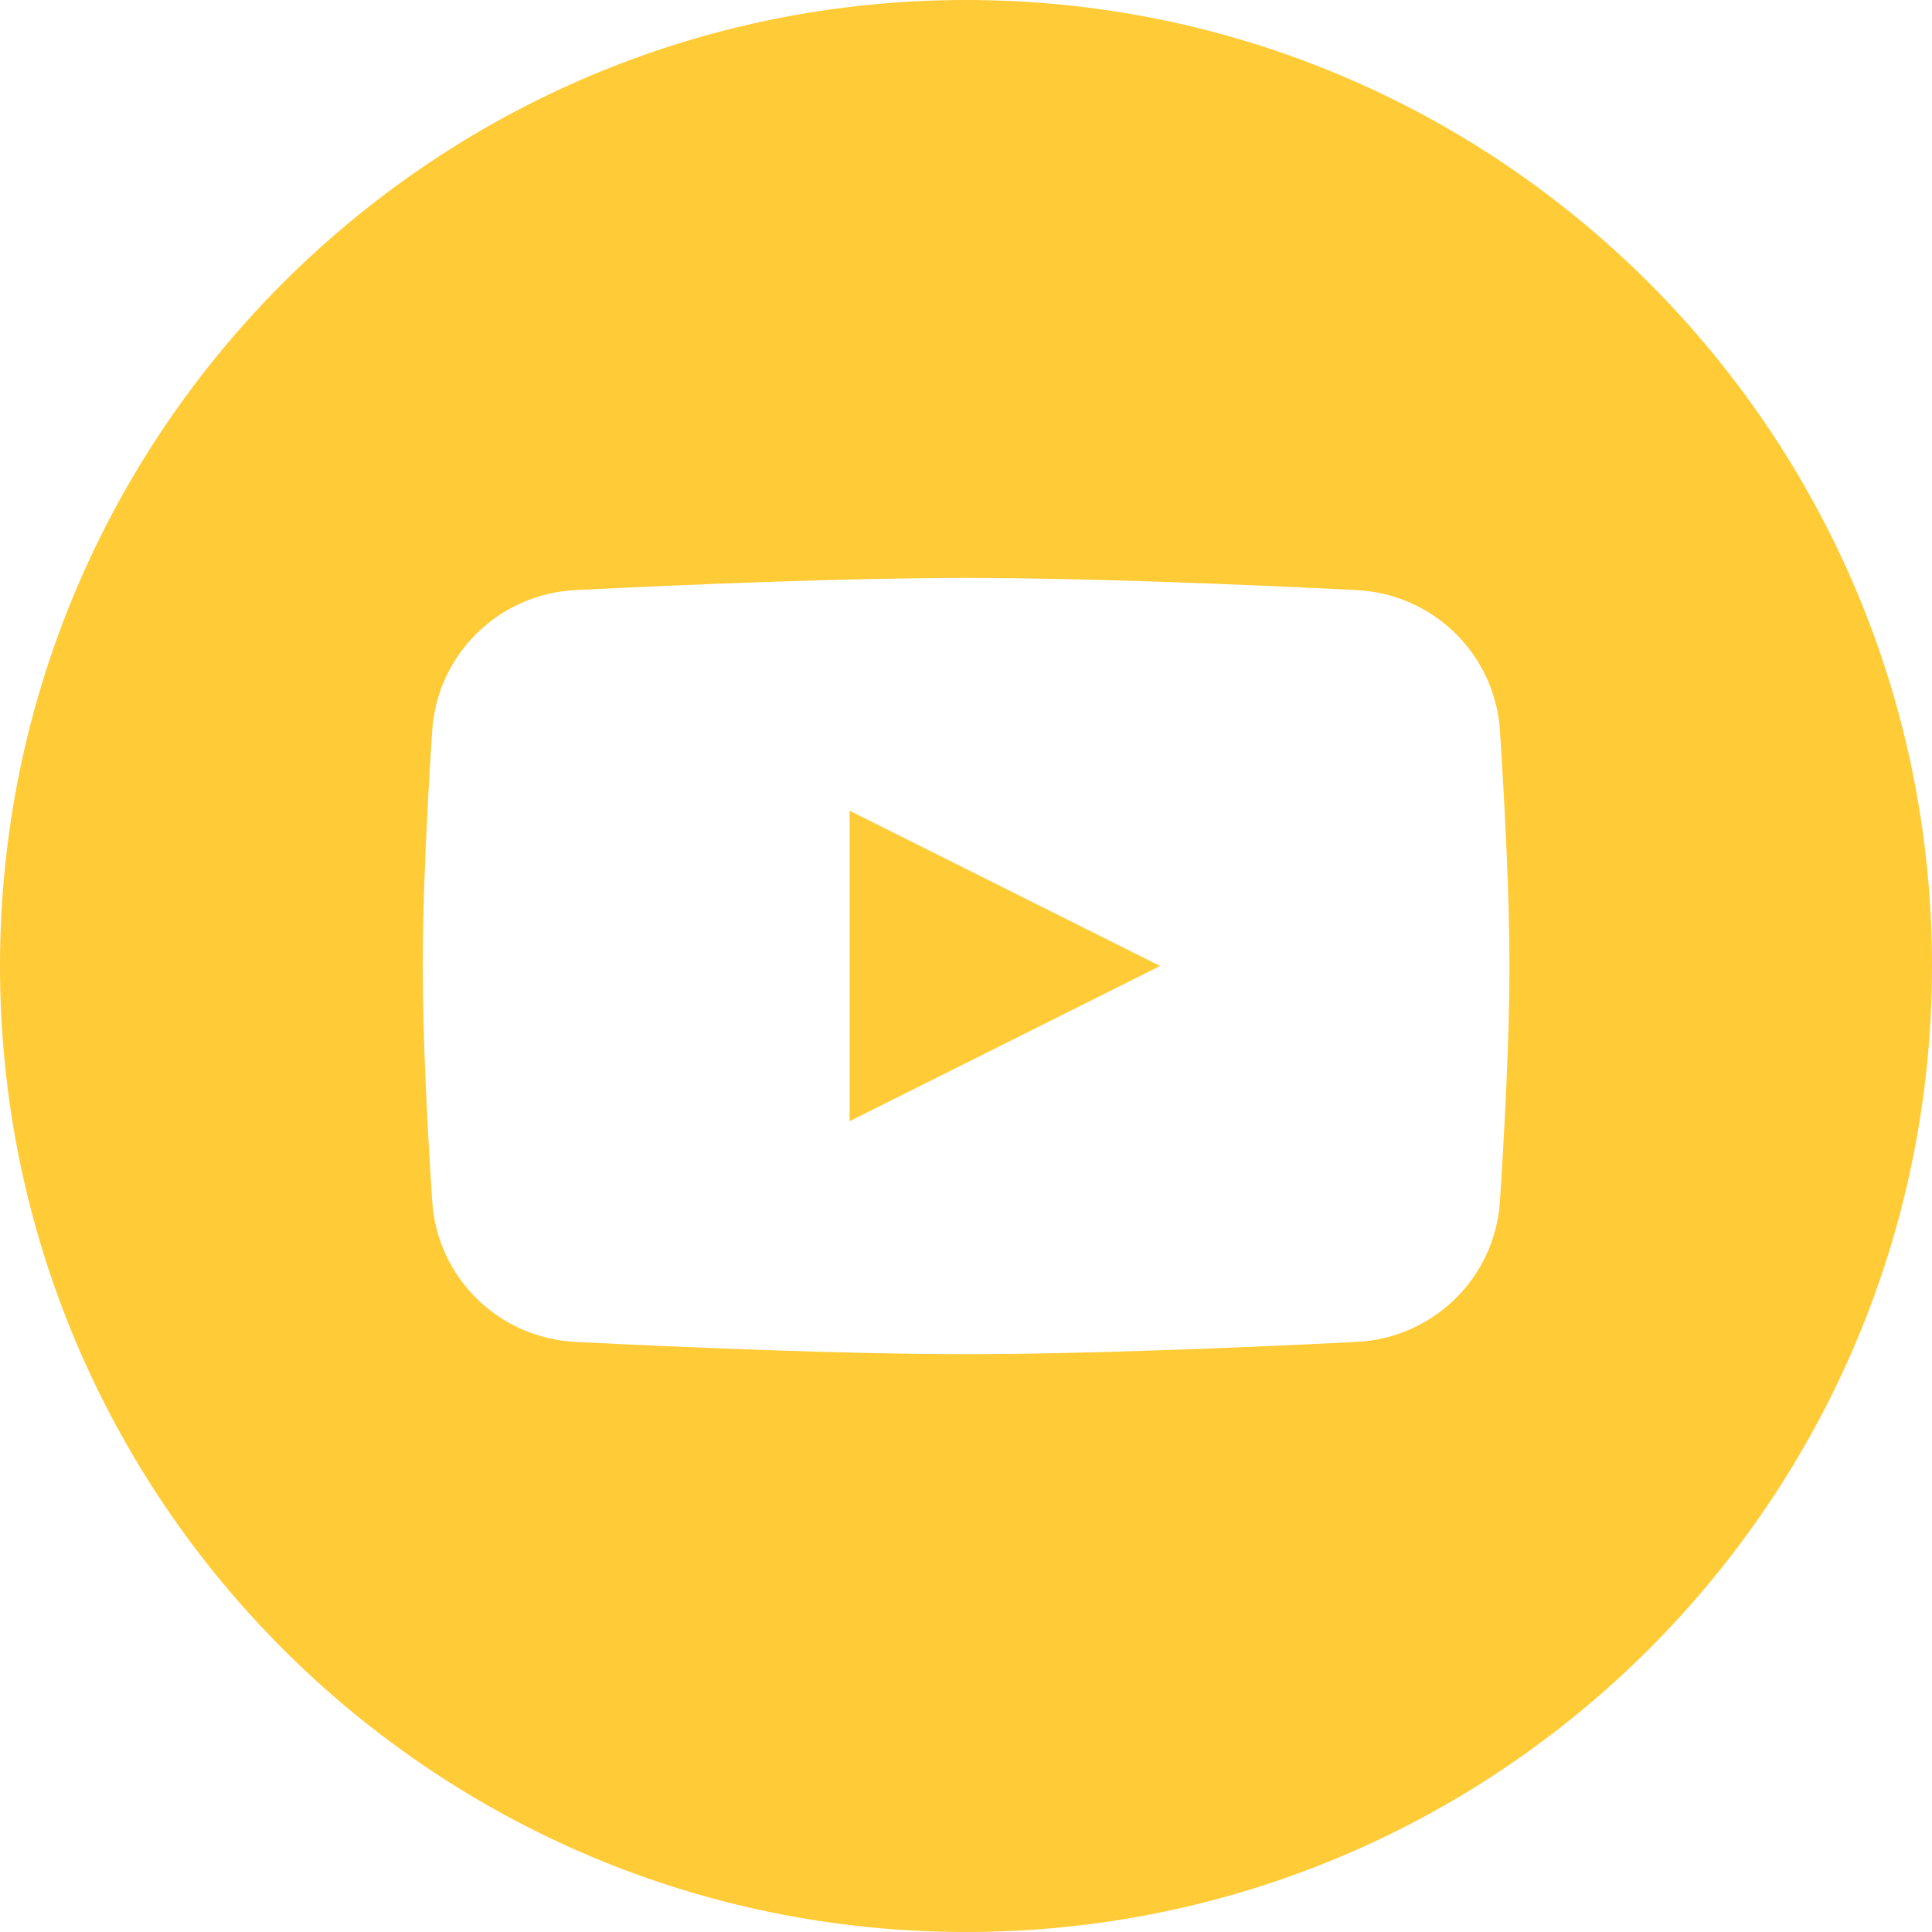
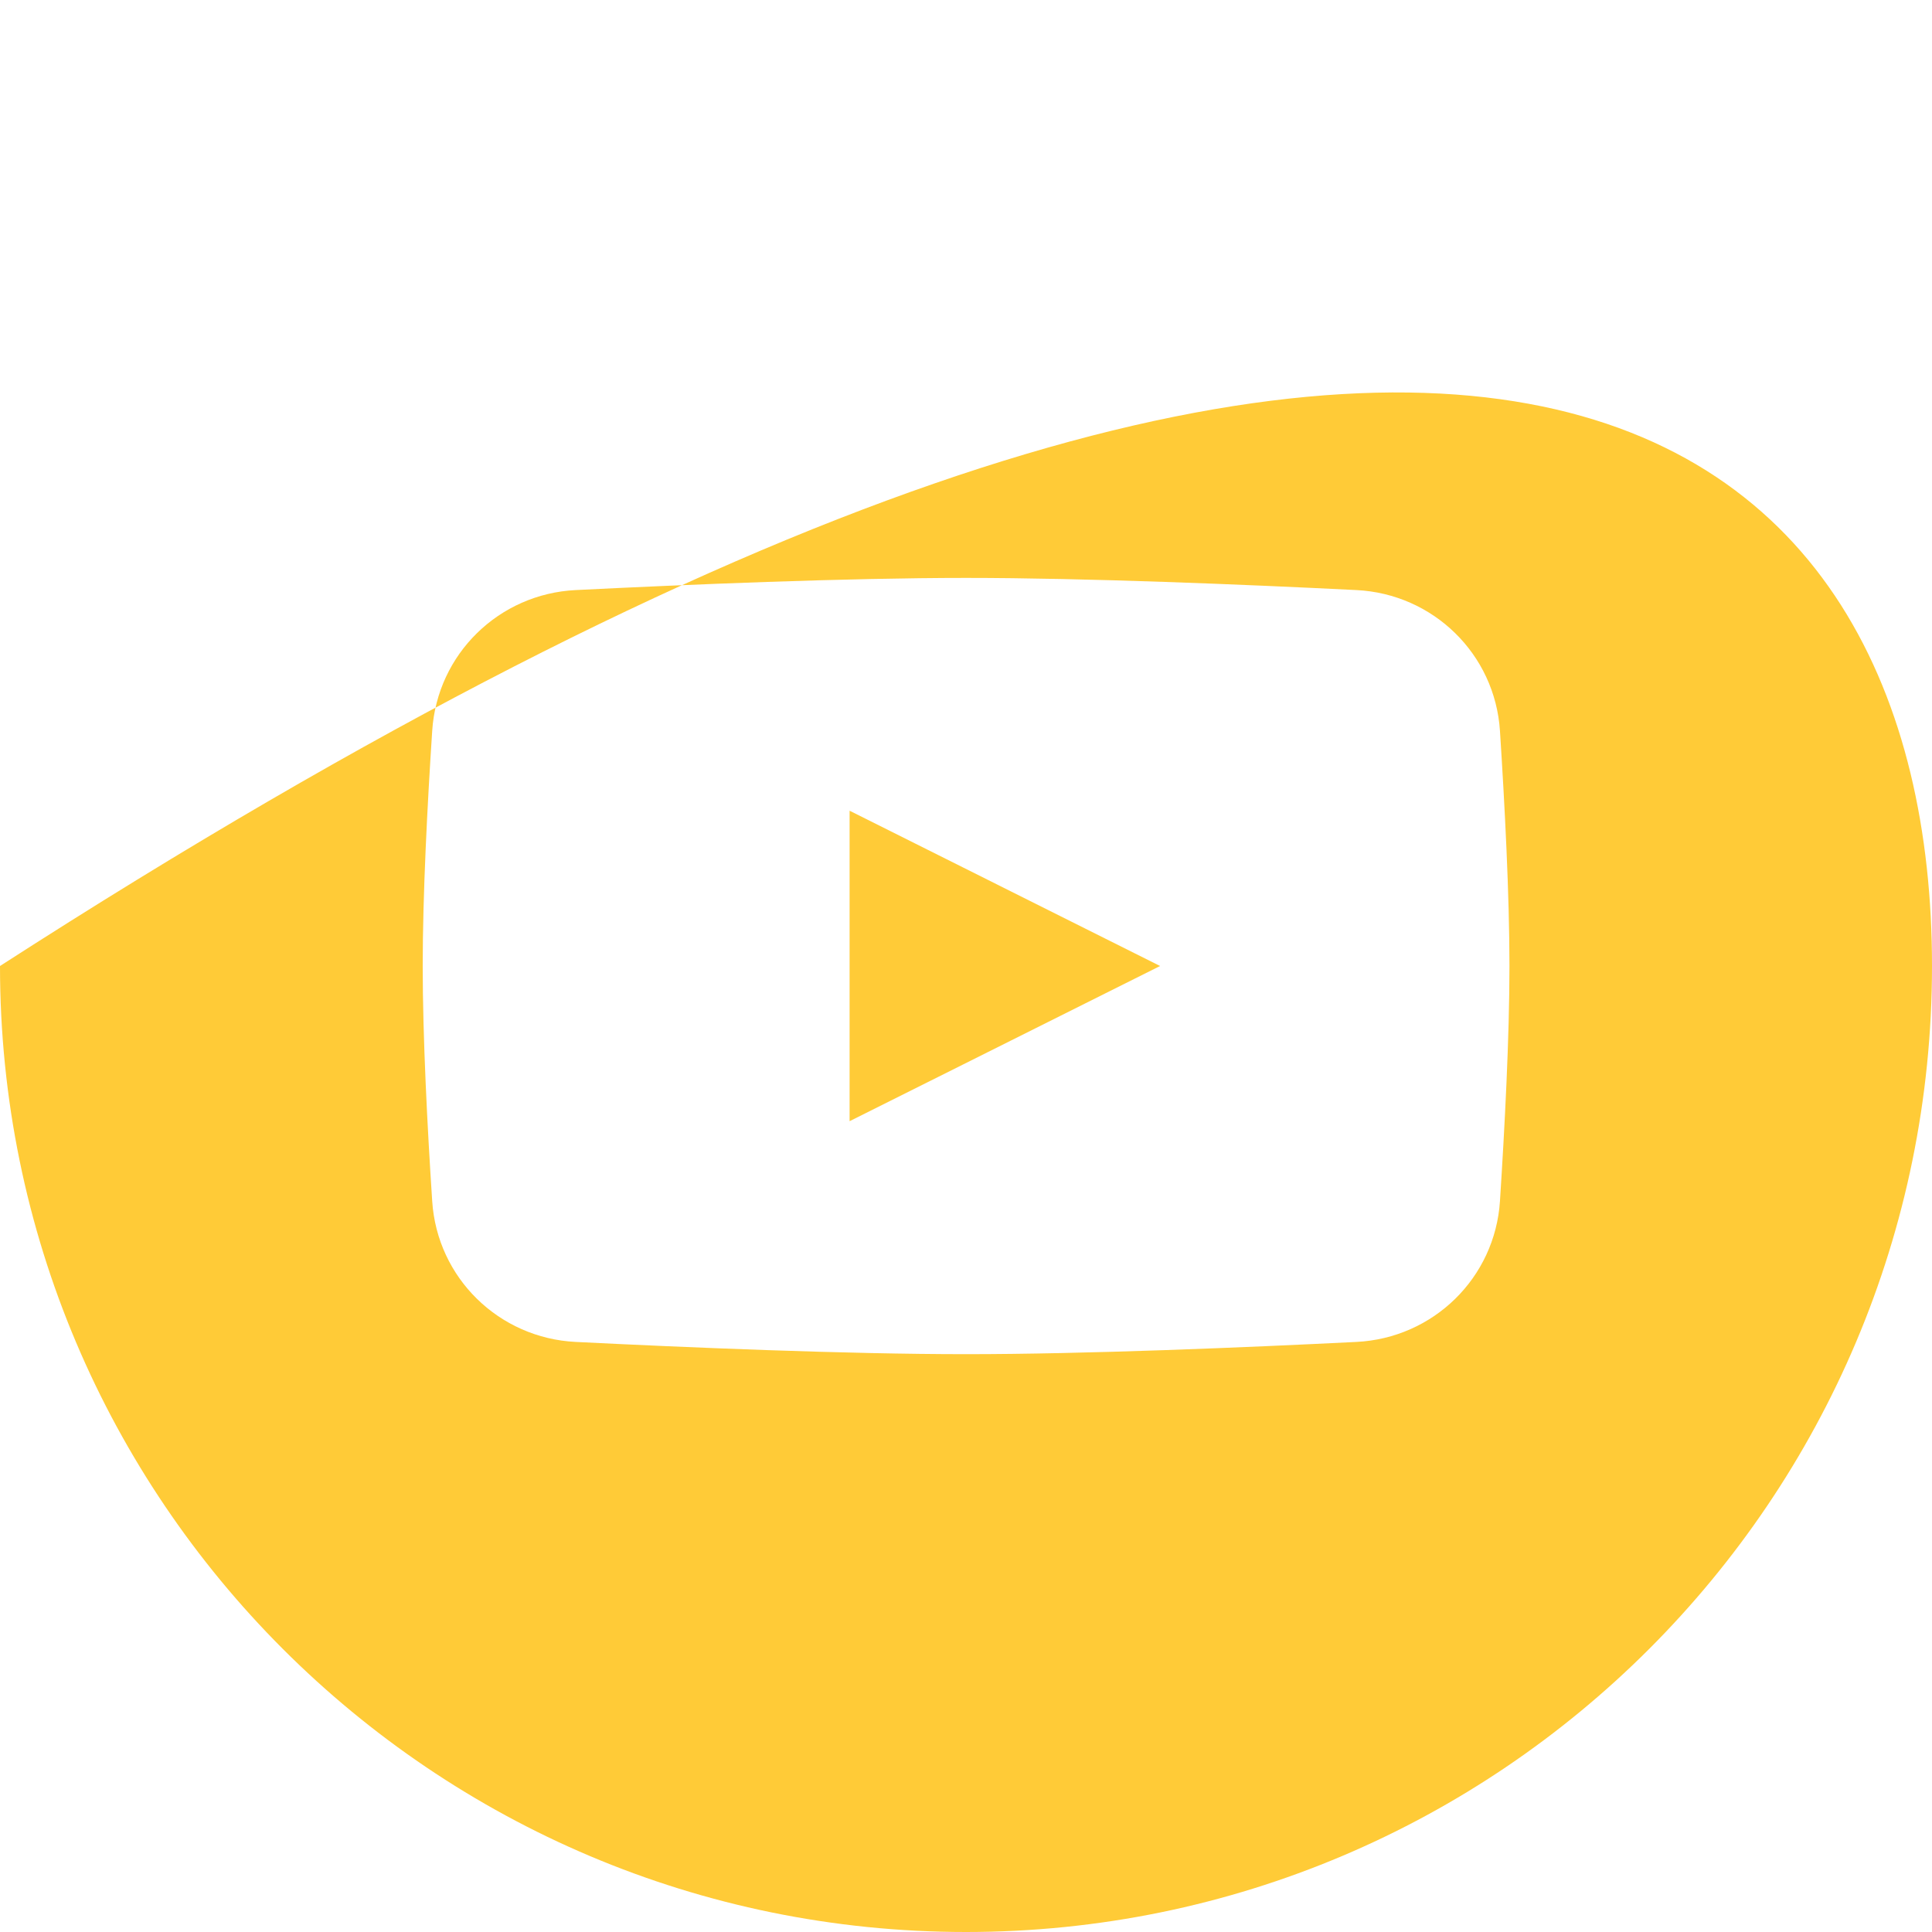
<svg xmlns="http://www.w3.org/2000/svg" width="24" height="24" viewBox="0 0 24 24" fill="none">
-   <path fill-rule="evenodd" clip-rule="evenodd" d="M24 12C24 18.627 18.627 24 12 24C5.373 24 0 18.627 0 12C0 5.373 5.373 0 12 0C18.627 0 24 5.373 24 12ZM5.369 9.079C5.431 8.125 6.198 7.377 7.152 7.33C8.535 7.261 10.511 7.179 12.001 7.179C13.49 7.179 15.466 7.261 16.849 7.33C17.804 7.377 18.571 8.125 18.633 9.079C18.692 9.993 18.751 11.118 18.751 12C18.751 12.883 18.692 14.007 18.633 14.921C18.571 15.875 17.804 16.623 16.849 16.67C15.466 16.739 13.49 16.822 12.001 16.822C10.511 16.822 8.535 16.739 7.152 16.67C6.198 16.623 5.431 15.875 5.369 14.921C5.309 14.007 5.251 12.883 5.251 12C5.251 11.118 5.309 9.993 5.369 9.079ZM14.411 12L10.554 13.928V10.071L14.411 12Z" fill="#FFCB37" />
+   <path fill-rule="evenodd" clip-rule="evenodd" d="M24 12C24 18.627 18.627 24 12 24C5.373 24 0 18.627 0 12C18.627 0 24 5.373 24 12ZM5.369 9.079C5.431 8.125 6.198 7.377 7.152 7.33C8.535 7.261 10.511 7.179 12.001 7.179C13.49 7.179 15.466 7.261 16.849 7.33C17.804 7.377 18.571 8.125 18.633 9.079C18.692 9.993 18.751 11.118 18.751 12C18.751 12.883 18.692 14.007 18.633 14.921C18.571 15.875 17.804 16.623 16.849 16.67C15.466 16.739 13.49 16.822 12.001 16.822C10.511 16.822 8.535 16.739 7.152 16.67C6.198 16.623 5.431 15.875 5.369 14.921C5.309 14.007 5.251 12.883 5.251 12C5.251 11.118 5.309 9.993 5.369 9.079ZM14.411 12L10.554 13.928V10.071L14.411 12Z" fill="#FFCB37" />
</svg>